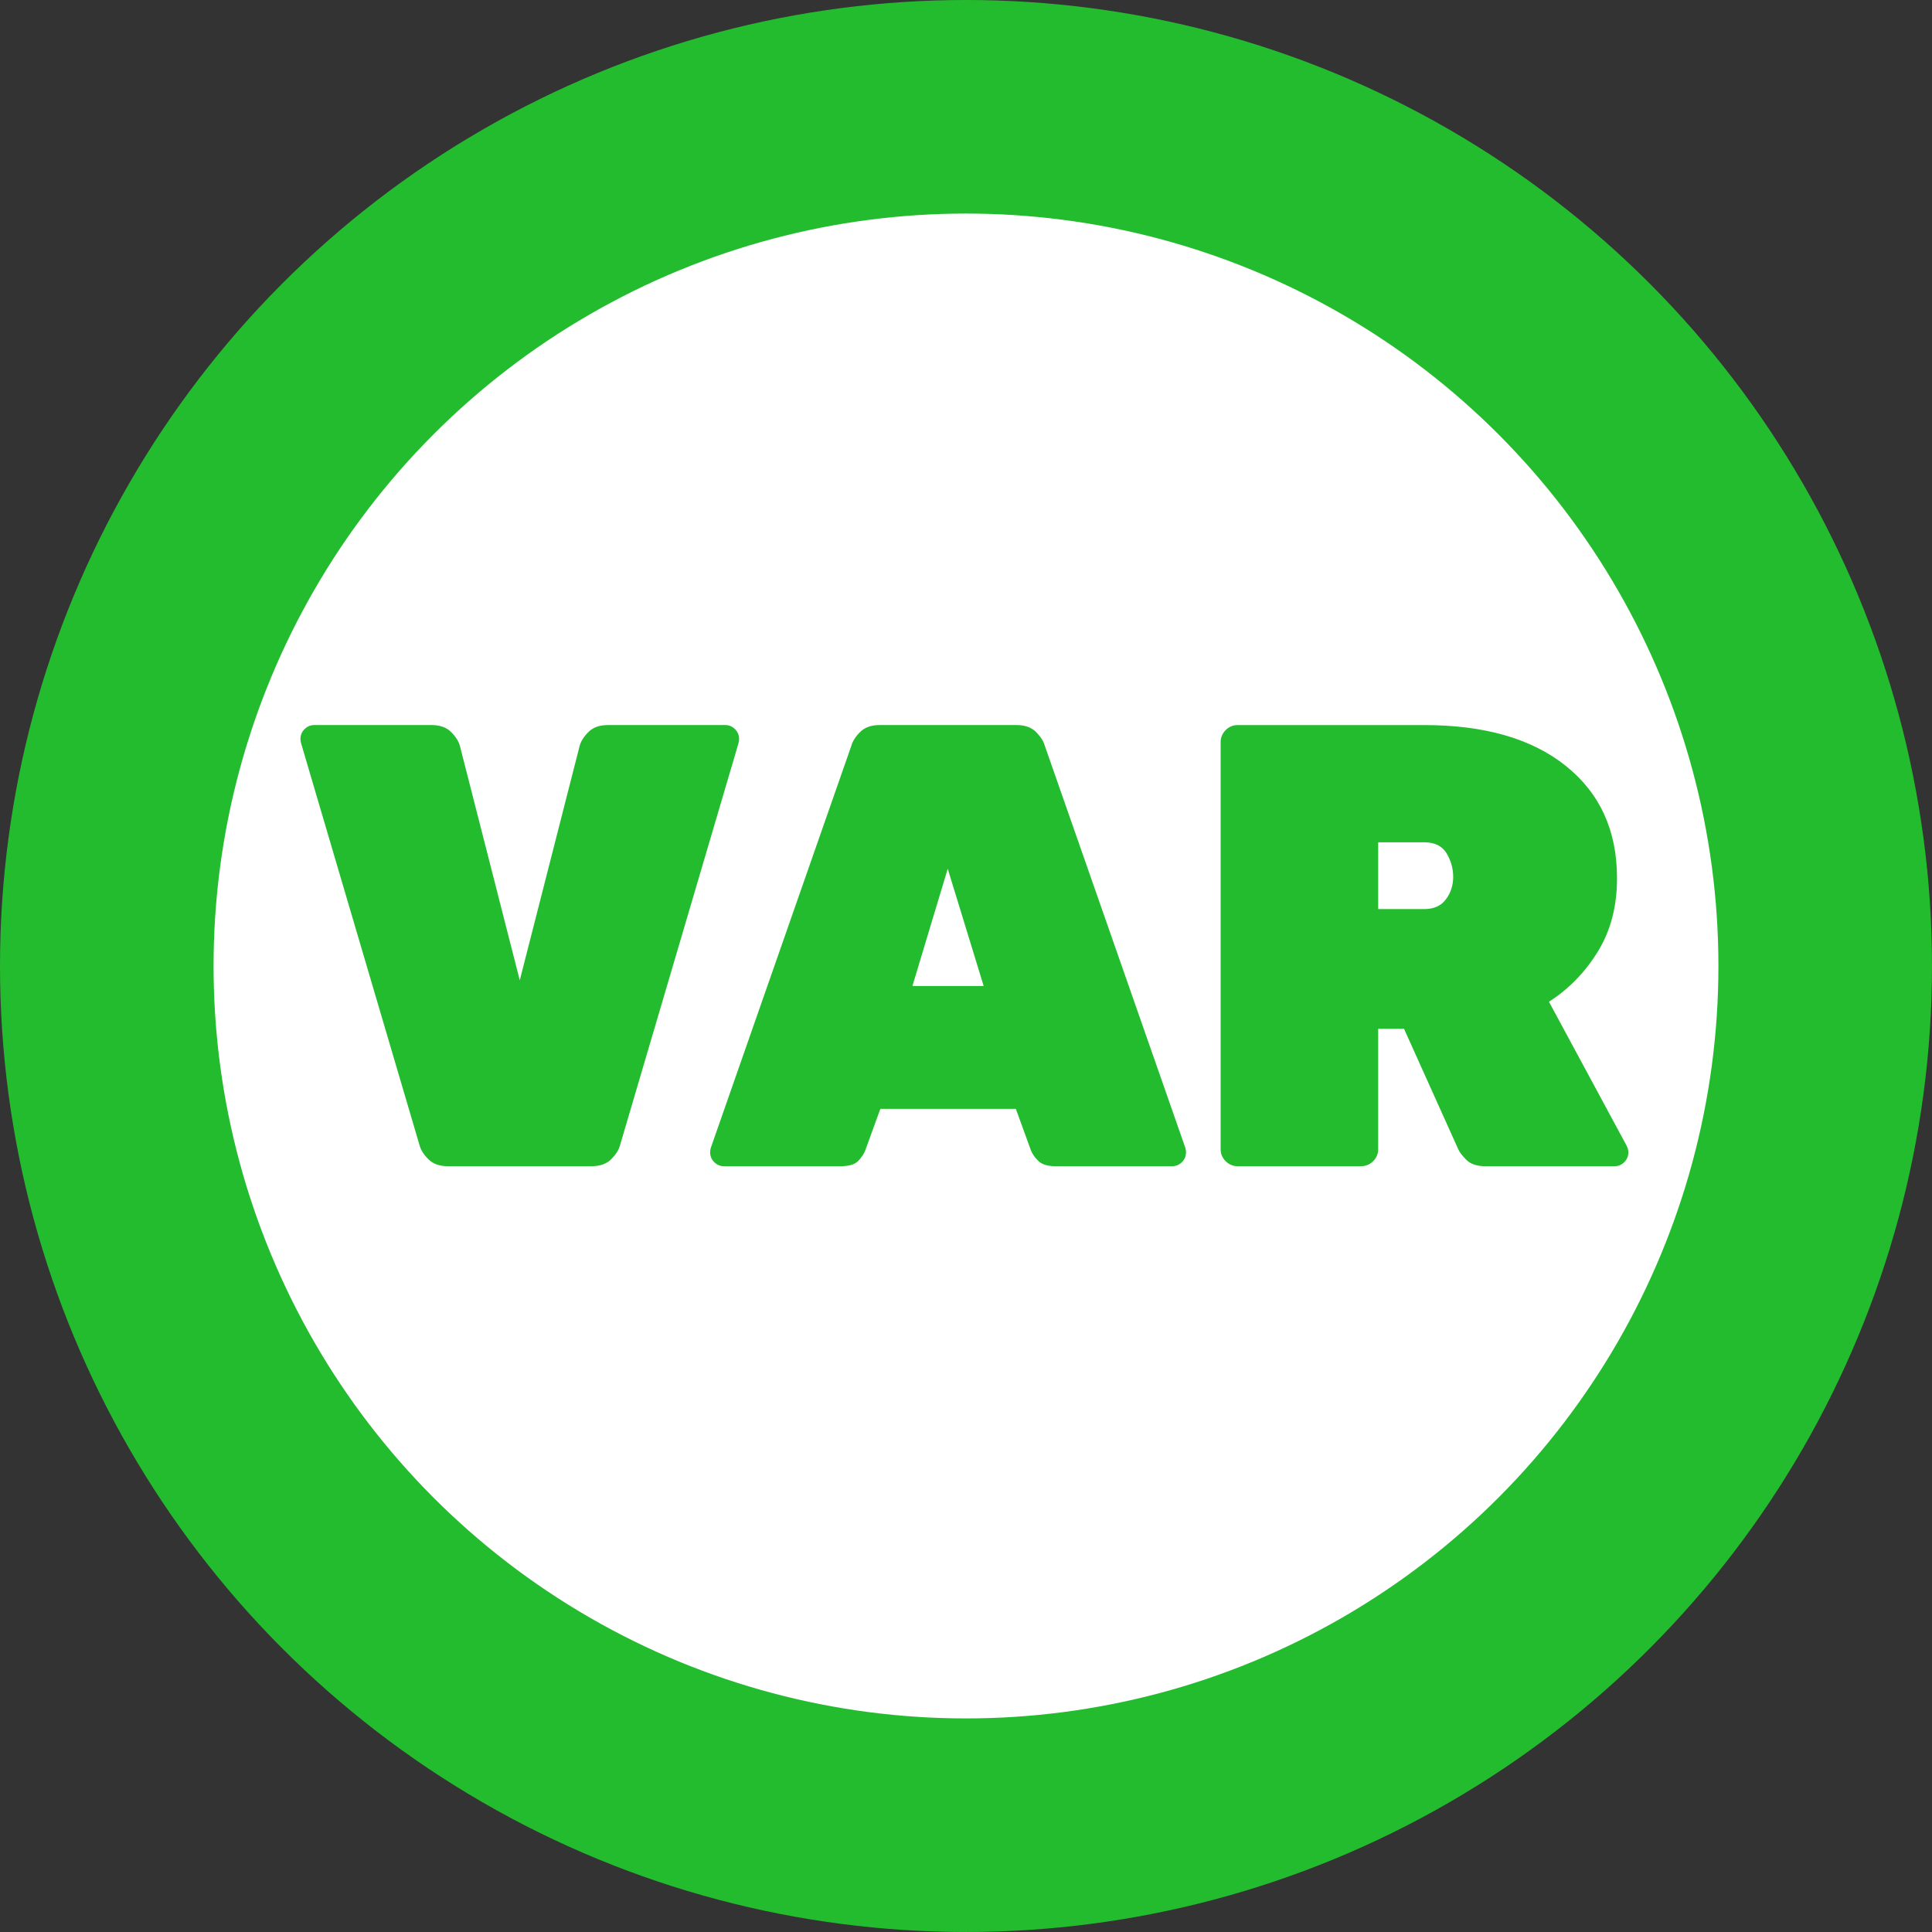
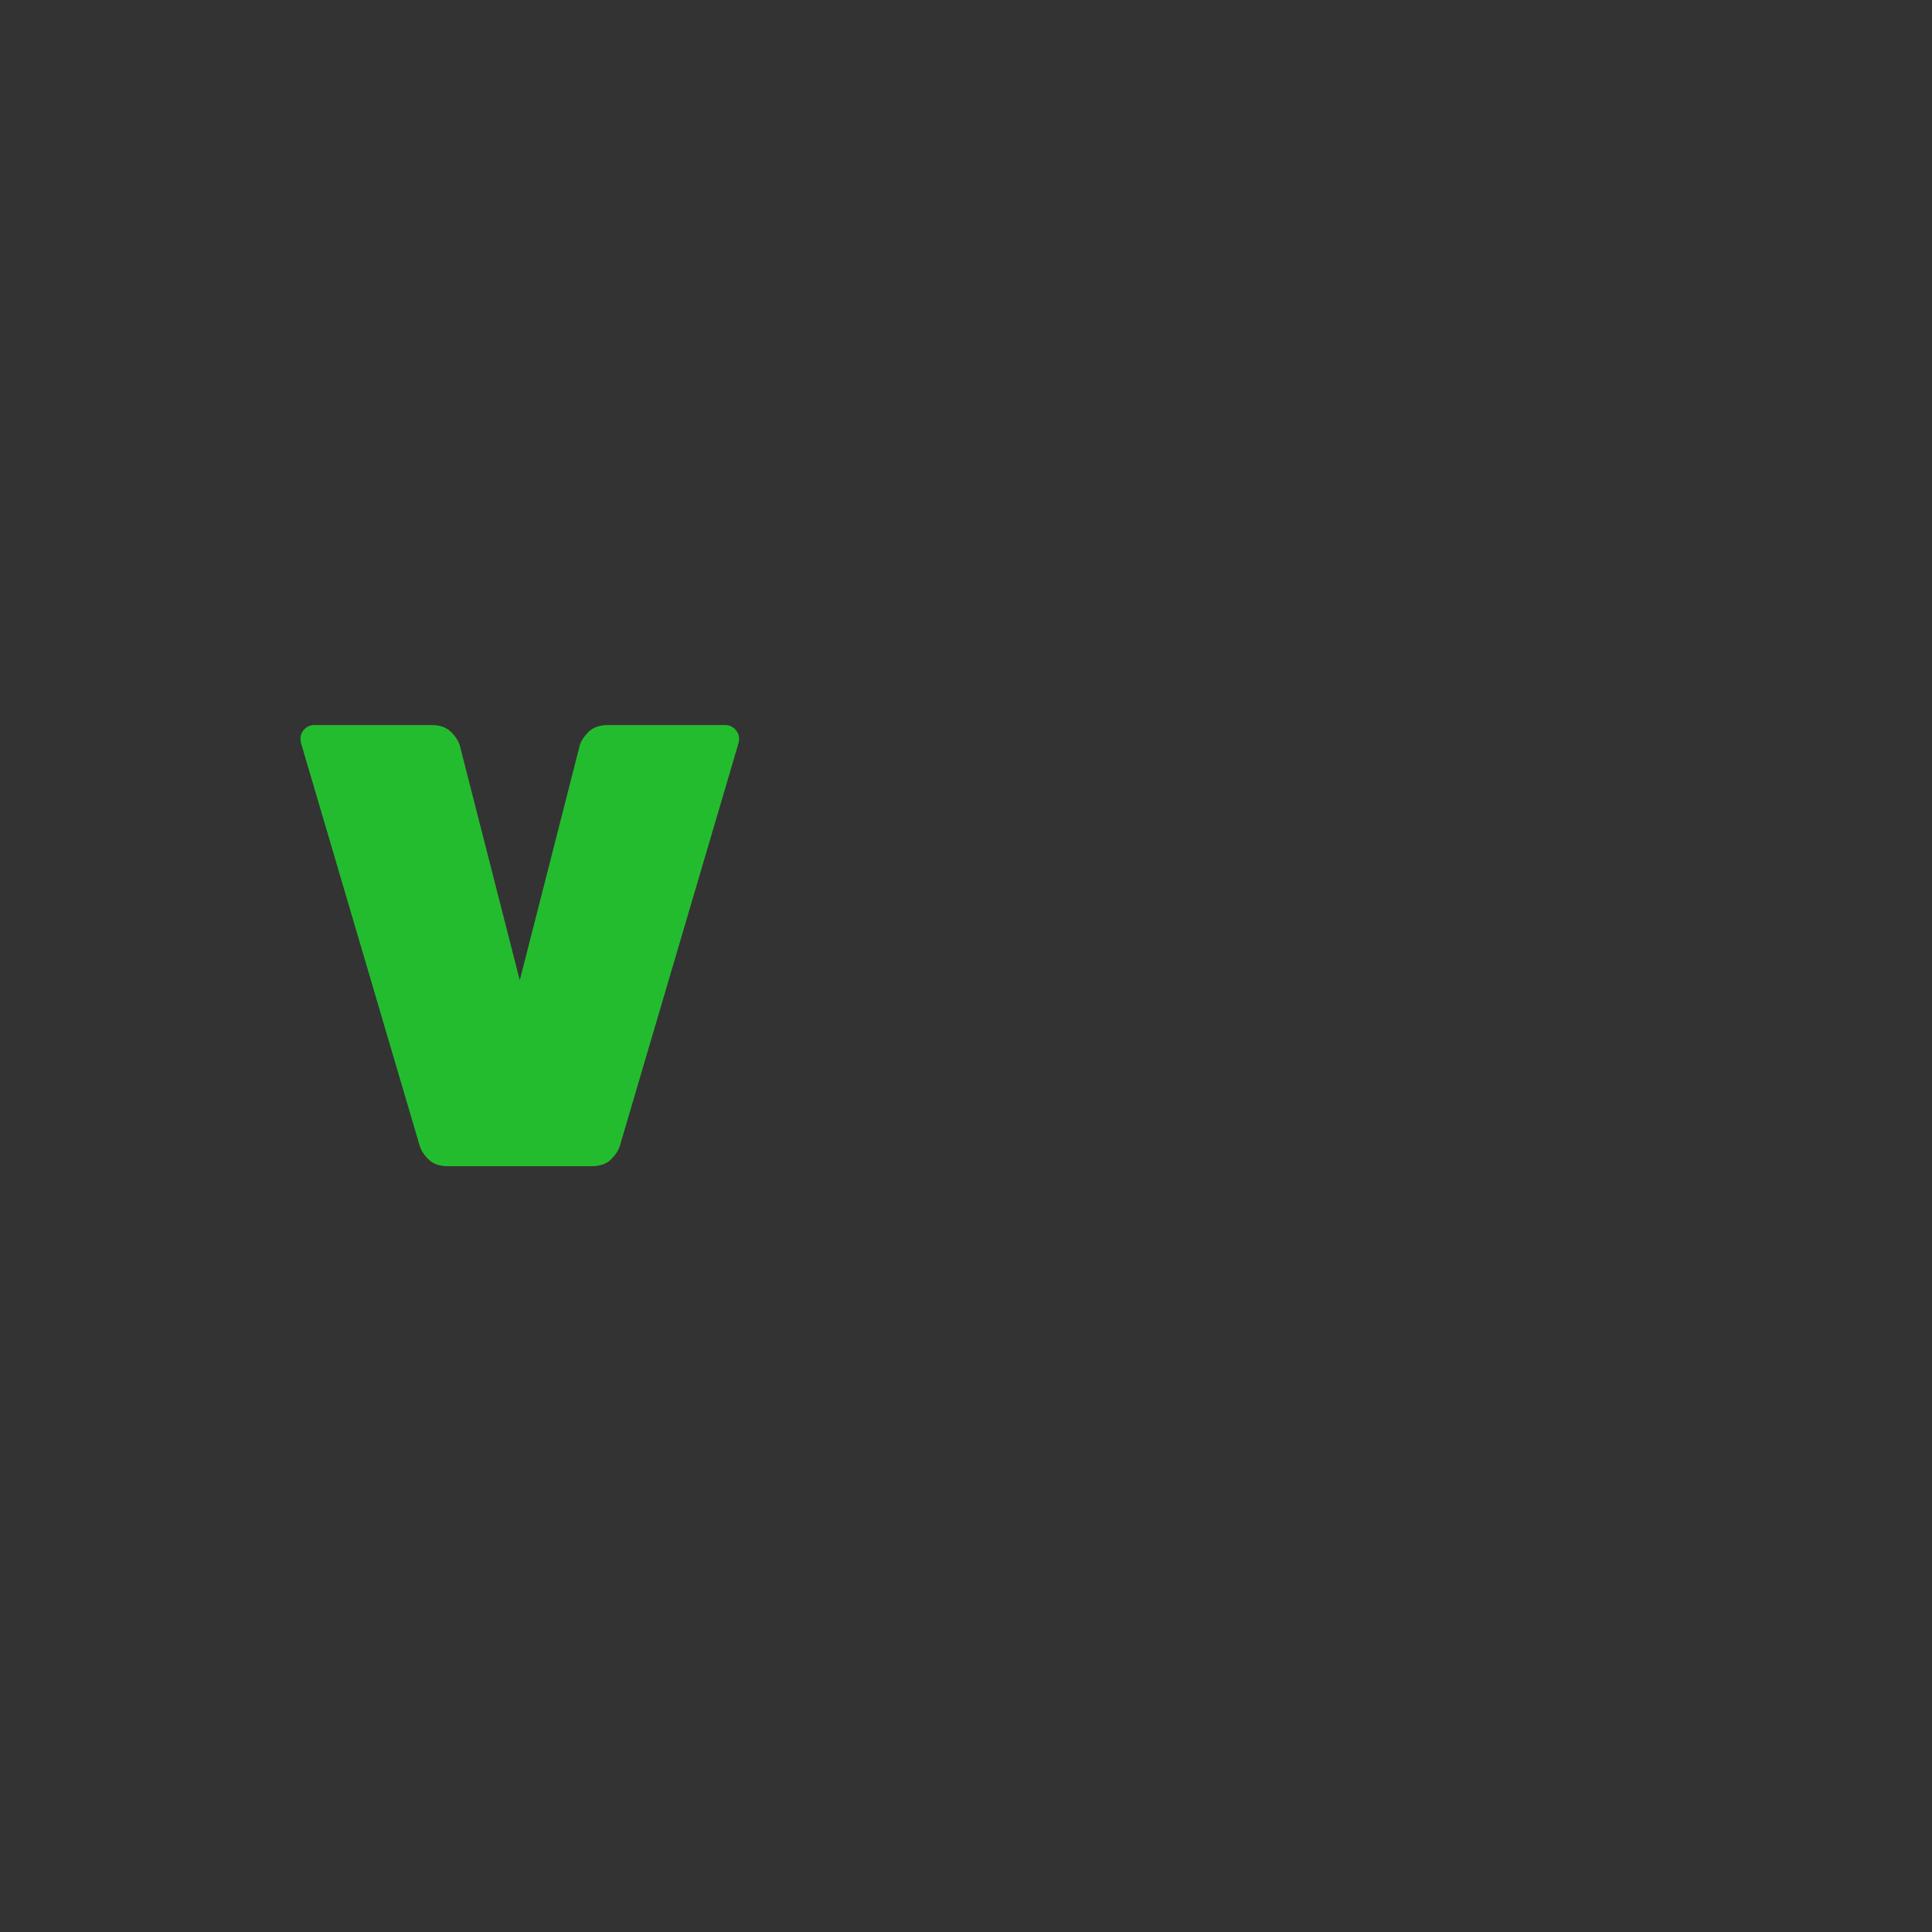
<svg xmlns="http://www.w3.org/2000/svg" viewBox="0 0 1001.81 1001.81">
  <rect x="0" y="0" width="1001.81" height="1001.81" fill="#333333" stroke="none" />
  <defs>
    <style>.d{fill:#fff;}.e{fill:#24bc2f;}</style>
  </defs>
  <g id="a" />
  <g id="b">
    <g id="c">
      <g>
-         <circle class="e" cx="500.9" cy="500.9" r="500.9" />
-         <circle class="d" cx="500.9" cy="500.9" r="390.16" />
-       </g>
+         </g>
      <g>
        <path class="e" d="M232.28,604.72c-4.36,0-7.74-1.2-10.13-3.59-2.4-2.39-3.92-4.79-4.58-7.19l-61.44-208.5c-.22-.87-.33-1.63-.33-2.29,0-1.96,.7-3.65,2.12-5.07,1.41-1.41,3.1-2.12,5.06-2.12h60.78c4.36,0,7.73,1.2,10.13,3.59,2.4,2.4,3.92,4.79,4.58,7.19l31.05,121.57,31.05-121.57c.65-2.4,2.18-4.79,4.58-7.19s5.77-3.59,10.13-3.59h60.78c1.96,0,3.65,.71,5.07,2.12,1.41,1.42,2.12,3.1,2.12,5.07,0,.65-.11,1.42-.33,2.29l-61.44,208.5c-.65,2.4-2.18,4.79-4.58,7.19-2.4,2.4-5.77,3.59-10.13,3.59h-74.51Z" />
-         <path class="e" d="M375.42,604.72c-1.96,0-3.65-.71-5.07-2.12-1.42-1.42-2.12-3.1-2.12-5.07,0-.87,.11-1.63,.33-2.29l72.88-208.5c.65-2.4,2.18-4.79,4.58-7.19,2.39-2.4,5.77-3.59,10.13-3.59h70.92c4.36,0,7.73,1.2,10.13,3.59,2.39,2.4,3.92,4.79,4.58,7.19l72.88,208.5c.21,.65,.33,1.42,.33,2.29,0,1.96-.71,3.65-2.12,5.07s-3.1,2.12-5.07,2.12h-60.46c-4.14,0-7.14-.92-8.99-2.78-1.85-1.85-3.1-3.65-3.76-5.39l-7.84-21.57h-70.26l-7.84,21.57c-.65,1.75-1.85,3.54-3.59,5.39-1.75,1.85-4.79,2.78-9.15,2.78h-60.46Zm97.71-93.46h36.93l-18.63-60.78-18.3,60.78Z" />
-         <path class="e" d="M641.76,604.72c-2.4,0-4.47-.87-6.21-2.61-1.75-1.74-2.61-3.81-2.61-6.21v-211.11c0-2.39,.87-4.46,2.61-6.21s3.81-2.61,6.21-2.61h96.73c31.37,0,55.88,7.08,73.53,21.24,17.65,14.16,26.47,33.55,26.47,58.17,0,14.6-3.32,27.29-9.97,38.07-6.65,10.78-15.09,19.44-25.33,25.98l40.2,74.51c.65,1.31,.98,2.51,.98,3.59,0,1.96-.71,3.65-2.12,5.07s-3.1,2.12-5.07,2.12h-66.99c-4.36,0-7.63-1.09-9.8-3.27-2.18-2.18-3.59-4.03-4.25-5.56l-28.1-62.42h-13.4v62.42c0,2.4-.87,4.47-2.61,6.21s-3.81,2.61-6.21,2.61h-64.05Zm72.88-133.33h23.86c5.01,0,8.77-1.69,11.27-5.07,2.5-3.38,3.76-7.24,3.76-11.6s-1.14-8.44-3.43-12.25c-2.29-3.81-6.16-5.72-11.6-5.72h-23.86v34.64Z" />
      </g>
    </g>
  </g>
</svg>